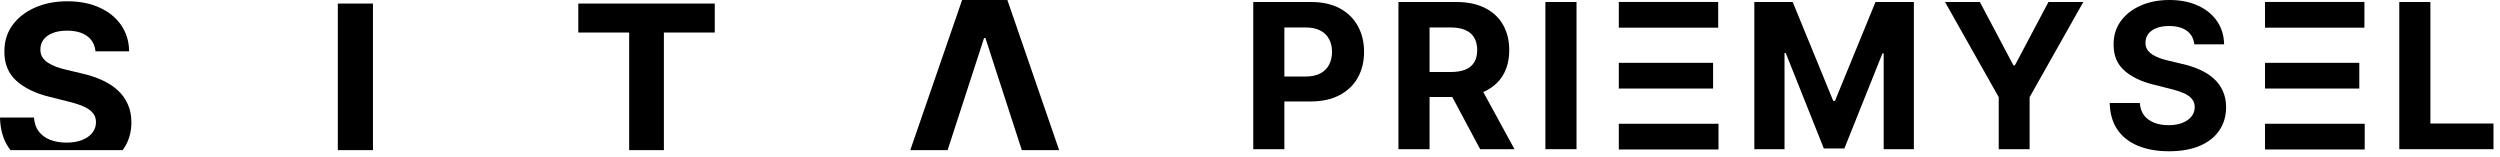
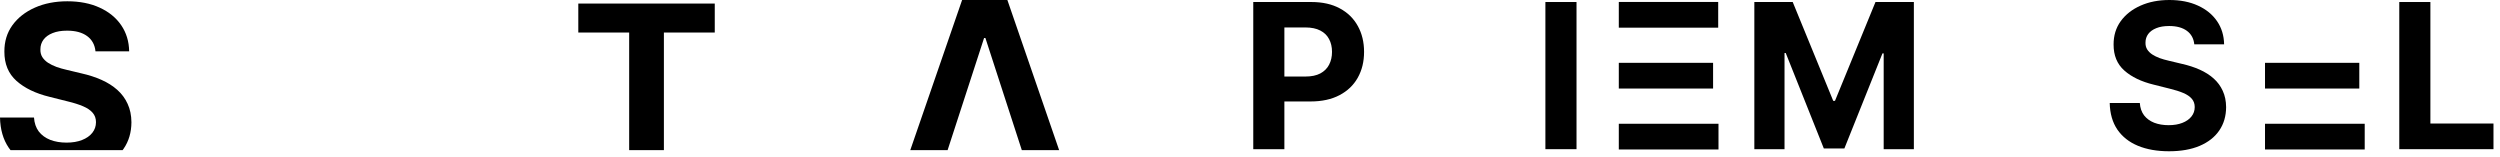
<svg xmlns="http://www.w3.org/2000/svg" width="383" height="24" viewBox="0 0 383 24" fill="none">
  <path d="M139.455 23L147.395 0H154.33L162.259 23H156.541L150.962 5.817H150.763L145.173 23H139.455Z" fill="black" />
-   <path d="M57.136 0.545V23H51.754V0.545H57.136Z" fill="black" />
  <path d="M14.629 7.866C14.53 6.863 14.103 6.084 13.349 5.529C12.595 4.974 11.571 4.697 10.279 4.697C9.4 4.697 8.659 4.821 8.054 5.069C7.449 5.31 6.985 5.645 6.662 6.076C6.347 6.507 6.19 6.996 6.19 7.543C6.173 7.999 6.268 8.396 6.476 8.736C6.691 9.076 6.985 9.37 7.358 9.618C7.731 9.859 8.162 10.07 8.651 10.252C9.139 10.426 9.661 10.575 10.217 10.7L12.504 11.247C13.614 11.495 14.633 11.827 15.561 12.241C16.489 12.655 17.293 13.165 17.972 13.77C18.652 14.375 19.178 15.087 19.551 15.908C19.932 16.728 20.127 17.668 20.135 18.729C20.127 20.287 19.729 21.637 18.942 22.781C18.891 22.855 18.839 22.928 18.785 23C14.144 23 5.608 23 1.611 23C1.514 22.876 1.42 22.749 1.33 22.619C0.485 21.376 0.041 19.839 0 18.008H5.208C5.266 18.861 5.51 19.574 5.941 20.146C6.38 20.709 6.964 21.136 7.694 21.426C8.431 21.708 9.264 21.849 10.192 21.849C11.103 21.849 11.895 21.716 12.566 21.451C13.245 21.186 13.771 20.817 14.144 20.345C14.517 19.872 14.704 19.33 14.704 18.716C14.704 18.145 14.534 17.664 14.194 17.275C13.863 16.885 13.374 16.554 12.727 16.28C12.089 16.007 11.306 15.758 10.378 15.535L7.607 14.839C5.46 14.317 3.766 13.5 2.523 12.39C1.28 11.28 0.663 9.784 0.671 7.903C0.663 6.362 1.073 5.016 1.902 3.864C2.739 2.712 3.886 1.813 5.344 1.167C6.803 0.52 8.46 0.197 10.316 0.197C12.205 0.197 13.854 0.52 15.263 1.167C16.68 1.813 17.782 2.712 18.569 3.864C19.356 5.016 19.762 6.35 19.787 7.866H14.629Z" fill="black" />
  <path d="M88.596 4.983V0.545H109.501V4.983H101.708V23H96.389V4.983H88.596Z" fill="black" />
  <path d="M192 22.854V0.308H200.895C202.605 0.308 204.062 0.635 205.265 1.288C206.469 1.934 207.386 2.833 208.017 3.985C208.656 5.13 208.975 6.451 208.975 7.948C208.975 9.445 208.652 10.766 208.006 11.911C207.361 13.056 206.425 13.948 205.199 14.586C203.981 15.225 202.506 15.544 200.774 15.544H195.104V11.724H200.003C200.921 11.724 201.676 11.566 202.271 11.251C202.873 10.928 203.32 10.484 203.614 9.919C203.915 9.346 204.065 8.689 204.065 7.948C204.065 7.2 203.915 6.546 203.614 5.989C203.32 5.424 202.873 4.987 202.271 4.679C201.669 4.363 200.906 4.205 199.981 4.205H196.767V22.854H192Z" fill="black" />
-   <path d="M214.241 22.854V0.308H223.136C224.839 0.308 226.292 0.613 227.496 1.222C228.706 1.824 229.628 2.679 230.259 3.787C230.897 4.888 231.216 6.183 231.216 7.673C231.216 9.17 230.894 10.458 230.248 11.537C229.602 12.608 228.666 13.43 227.441 14.003C226.222 14.575 224.747 14.861 223.015 14.861H217.059V11.03H222.244C223.155 11.03 223.91 10.906 224.512 10.656C225.114 10.407 225.562 10.032 225.855 9.533C226.156 9.034 226.307 8.414 226.307 7.673C226.307 6.924 226.156 6.293 225.855 5.779C225.562 5.266 225.11 4.877 224.501 4.613C223.899 4.341 223.14 4.205 222.222 4.205H219.008V22.854H214.241ZM226.417 12.594L232.02 22.854H226.758L221.276 12.594H226.417Z" fill="black" />
  <path d="M241.522 0.308V22.854H236.755V0.308H241.522Z" fill="black" />
  <path d="M268.765 0.308H274.644L280.852 15.456H281.117L287.325 0.308H293.204V22.854H288.58V8.179H288.393L282.559 22.744H279.41L273.576 8.124H273.389V22.854H268.765V0.308Z" fill="black" />
-   <path d="M297.98 0.308H303.319L308.46 10.018H308.68L313.821 0.308H319.161L310.937 14.883V22.854H306.204V14.883L297.98 0.308Z" fill="black" />
  <path d="M336.165 6.792C336.076 5.904 335.699 5.214 335.031 4.723C334.363 4.231 333.456 3.985 332.312 3.985C331.534 3.985 330.877 4.095 330.341 4.315C329.805 4.528 329.394 4.825 329.108 5.207C328.829 5.589 328.69 6.022 328.69 6.506C328.675 6.91 328.759 7.262 328.943 7.563C329.134 7.864 329.394 8.124 329.725 8.344C330.055 8.557 330.436 8.744 330.869 8.906C331.302 9.06 331.765 9.192 332.257 9.302L334.282 9.787C335.266 10.007 336.168 10.3 336.99 10.667C337.812 11.034 338.524 11.486 339.126 12.021C339.728 12.557 340.194 13.188 340.524 13.915C340.862 14.641 341.034 15.474 341.041 16.414C341.034 17.793 340.682 18.99 339.984 20.003C339.295 21.008 338.297 21.79 336.99 22.347C335.691 22.898 334.124 23.173 332.29 23.173C330.469 23.173 328.884 22.894 327.534 22.336C326.191 21.779 325.141 20.953 324.385 19.859C323.637 18.759 323.244 17.397 323.208 15.775H327.82C327.871 16.531 328.088 17.162 328.47 17.669C328.859 18.168 329.376 18.546 330.022 18.803C330.675 19.052 331.413 19.177 332.234 19.177C333.042 19.177 333.743 19.059 334.337 18.825C334.939 18.59 335.405 18.263 335.735 17.845C336.065 17.427 336.231 16.946 336.231 16.403C336.231 15.896 336.08 15.471 335.779 15.126C335.486 14.781 335.053 14.487 334.48 14.245C333.915 14.003 333.222 13.783 332.4 13.585L329.945 12.968C328.044 12.506 326.543 11.783 325.442 10.799C324.341 9.816 323.795 8.491 323.802 6.825C323.795 5.46 324.158 4.268 324.892 3.248C325.633 2.227 326.649 1.431 327.941 0.859C329.233 0.286 330.701 0 332.345 0C334.018 0 335.478 0.286 336.726 0.859C337.981 1.431 338.957 2.227 339.654 3.248C340.351 4.268 340.711 5.449 340.733 6.792H336.165Z" fill="black" />
  <path d="M367.569 22.854V0.308H372.336V18.924H382.001V22.854H367.569Z" fill="black" />
  <path d="M262.445 9.625H248V13.564H262.445V9.625Z" fill="black" />
  <path d="M263.273 22.9V18.96H248V22.9H263.273Z" fill="black" />
  <path d="M263.228 0.3H248V4.239H263.228V0.3Z" fill="black" />
  <path d="M361.445 9.625H347V13.564H361.445V9.625Z" fill="black" />
  <path d="M362.273 22.9V18.96H347V22.9H362.273Z" fill="black" />
-   <path d="M362.228 0.3H347V4.239H362.228V0.3Z" fill="black" />
</svg>